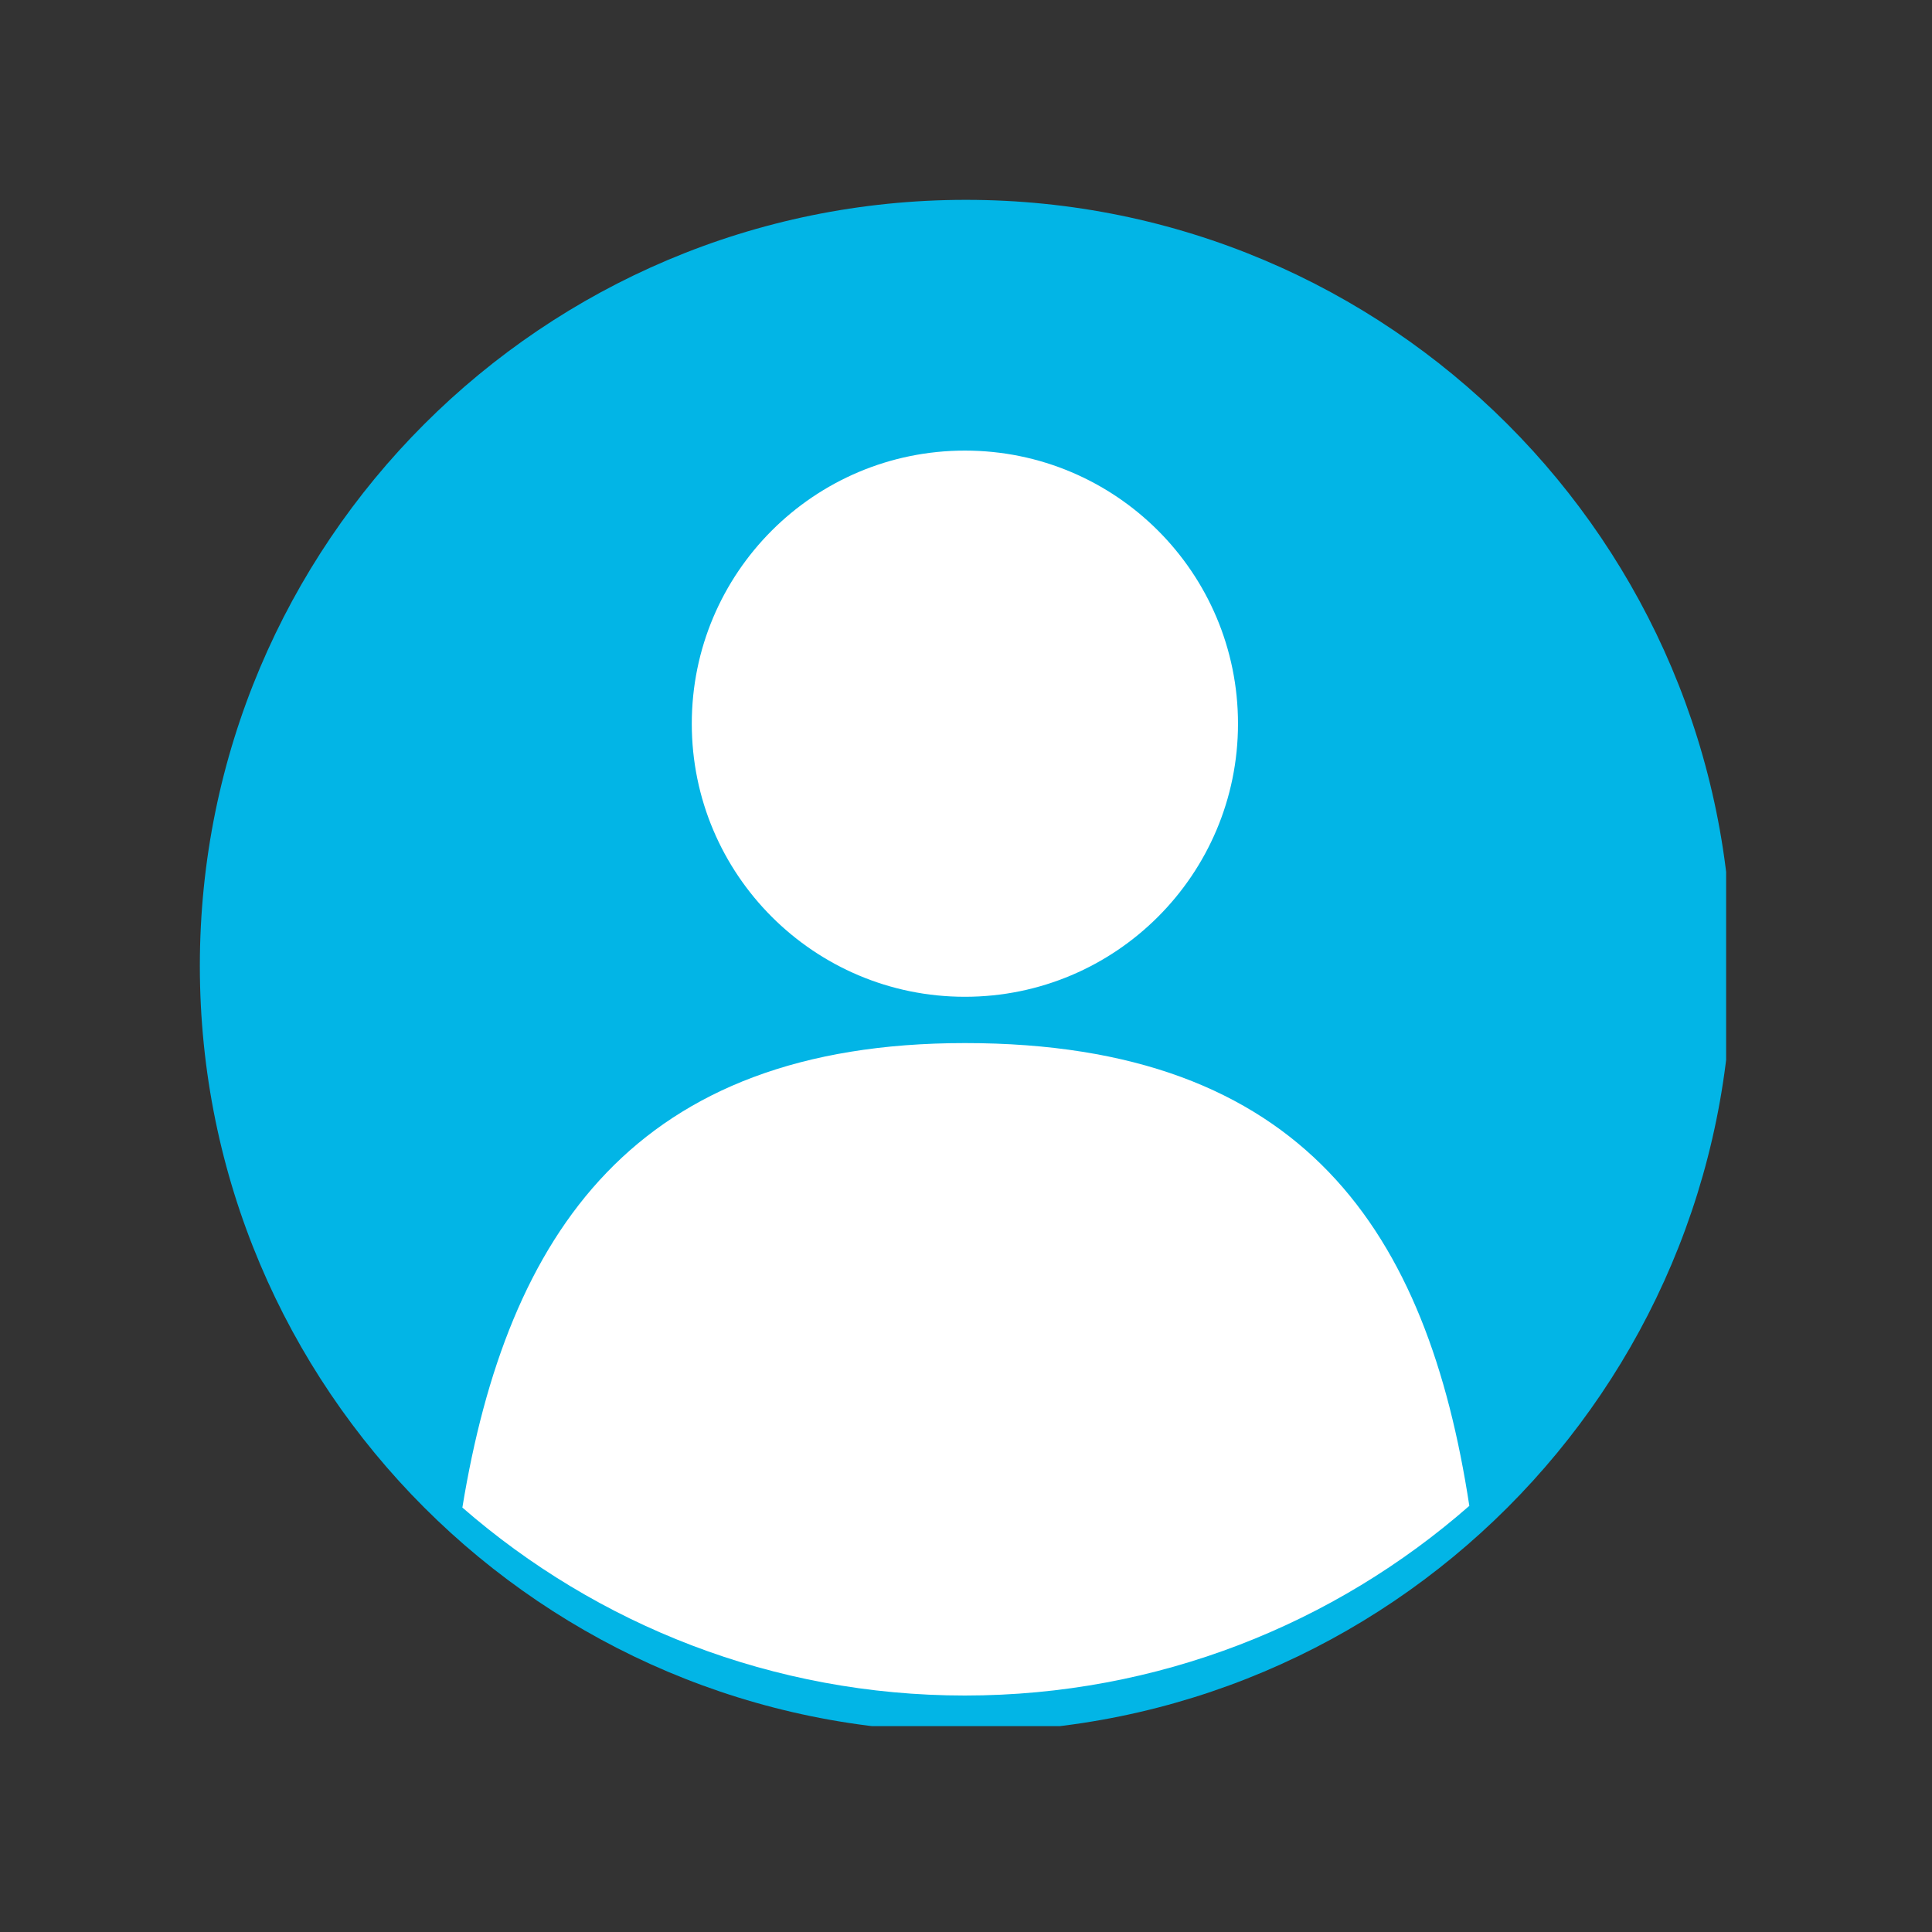
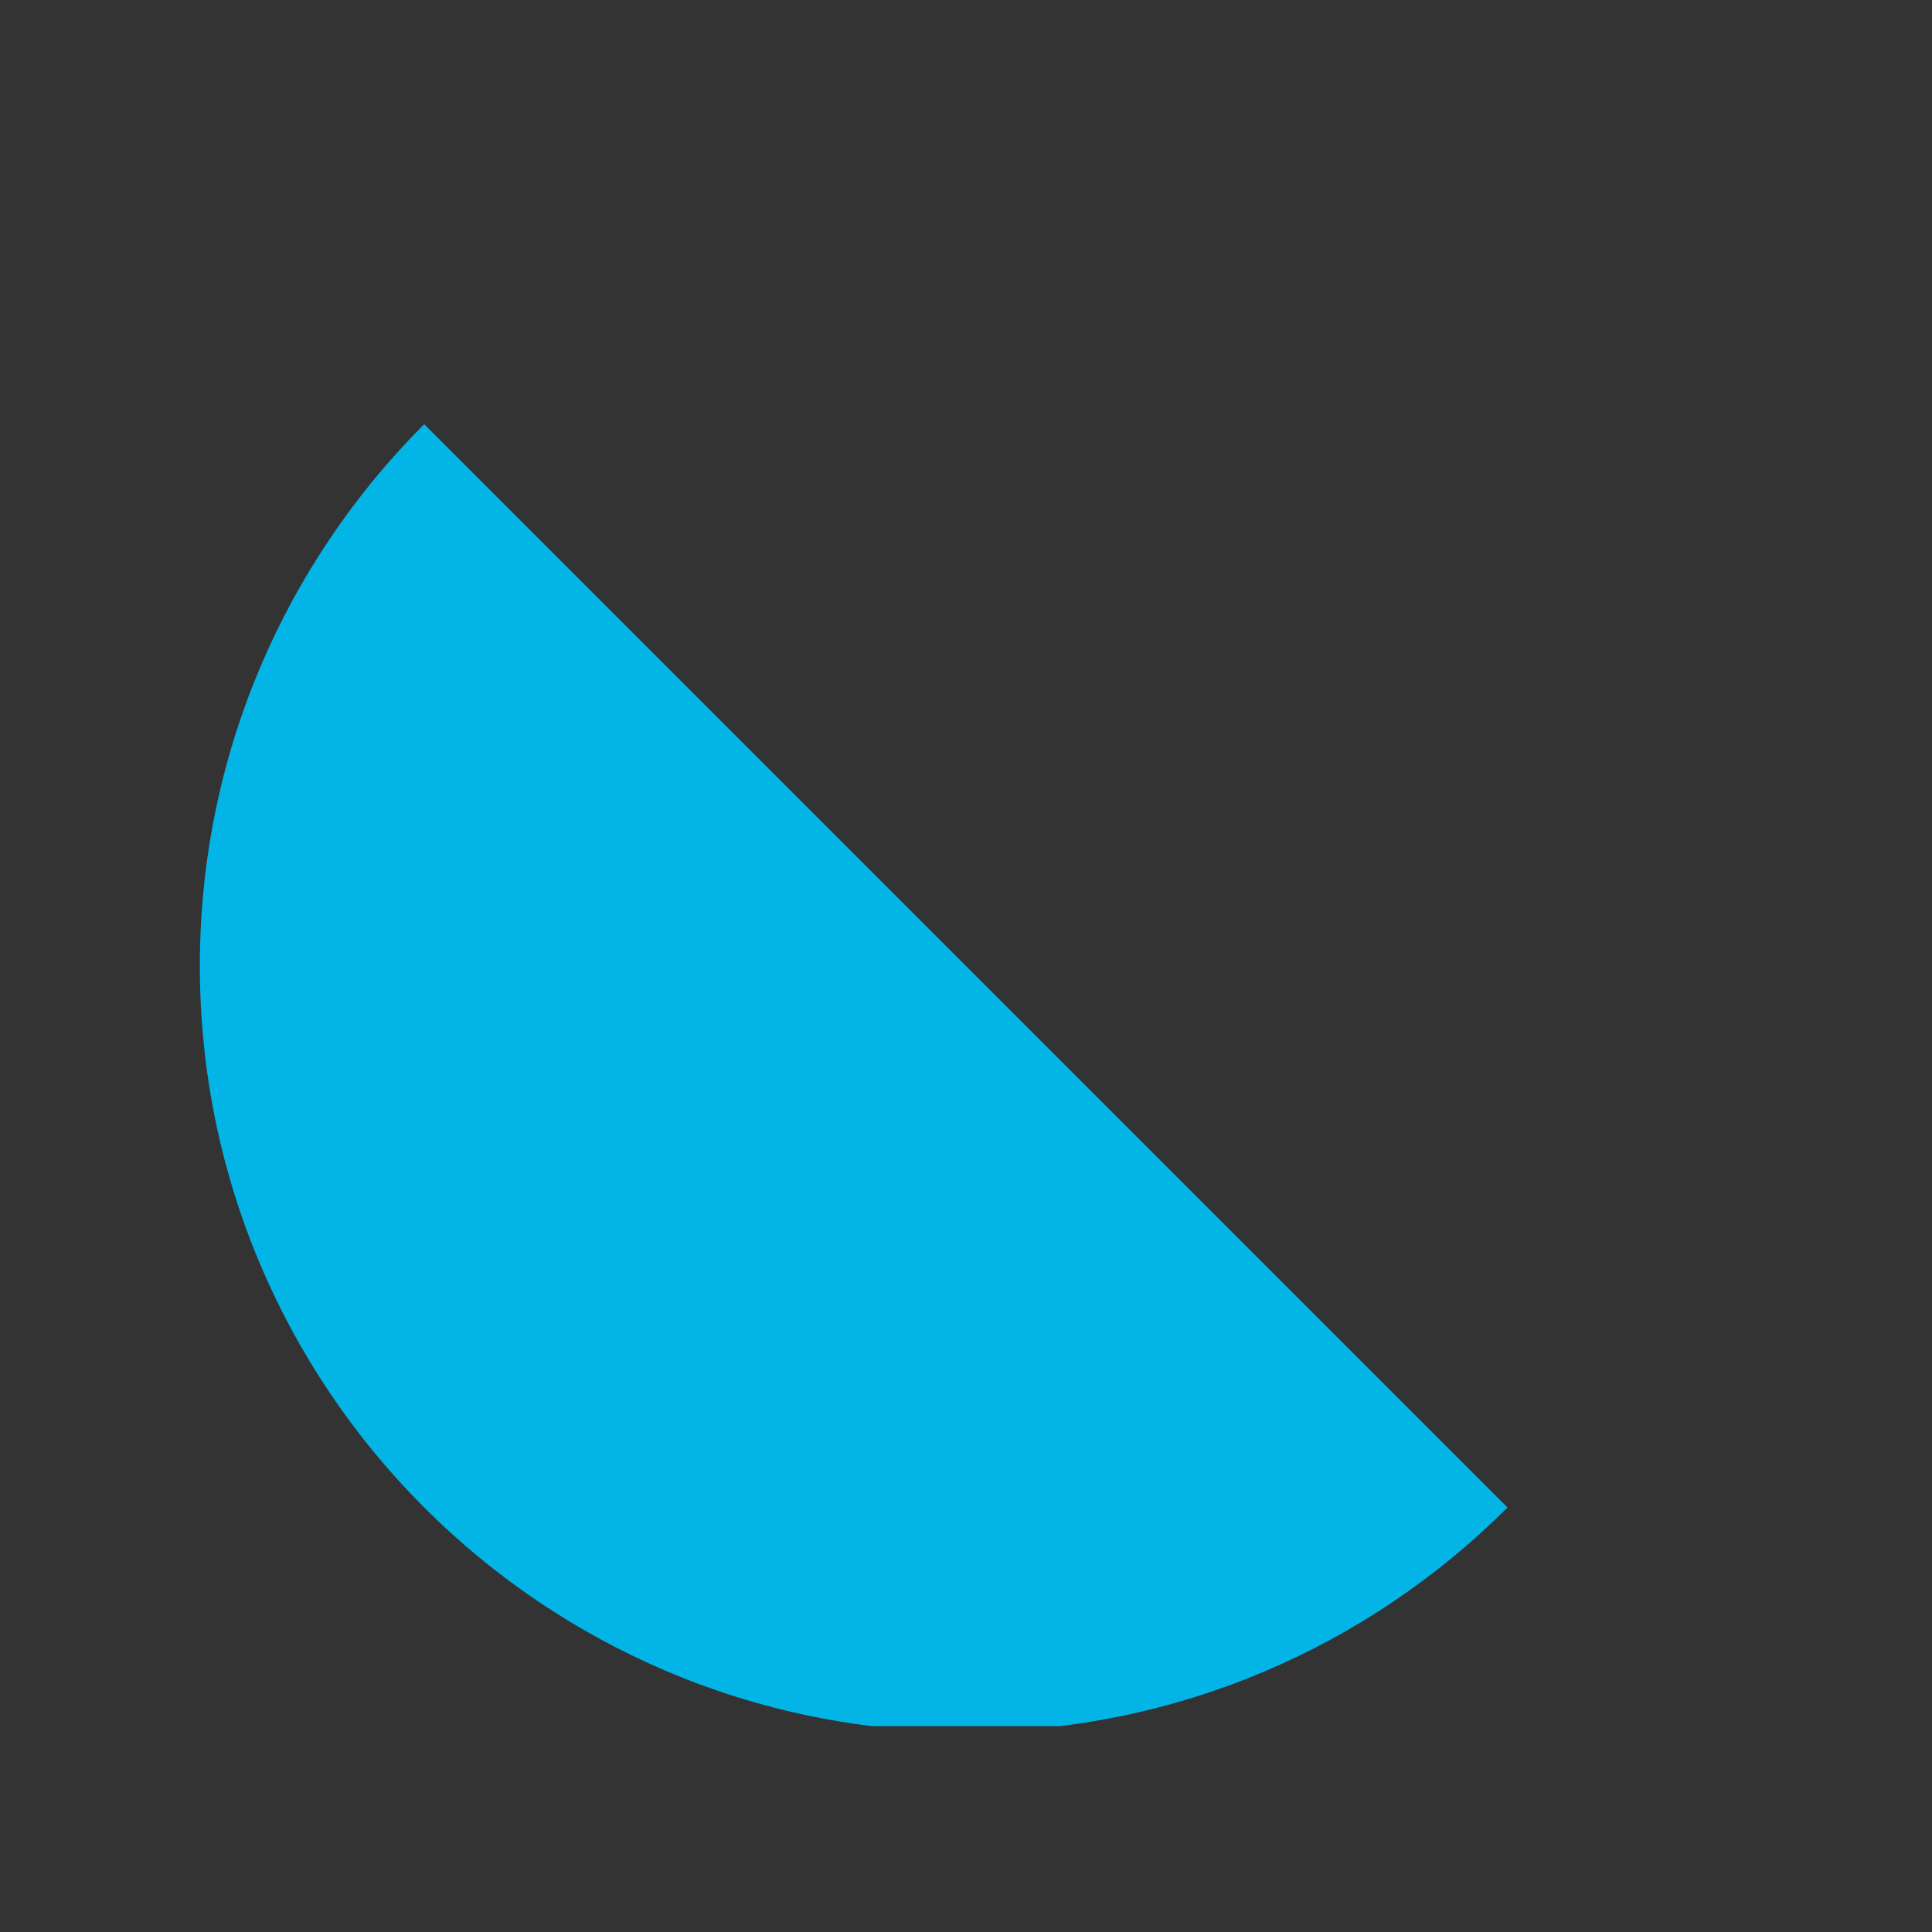
<svg xmlns="http://www.w3.org/2000/svg" width="100" zoomAndPan="magnify" viewBox="0 0 75 75" height="100" preserveAspectRatio="xMidYMid meet" version="1.0">
  <rect x="0" y="0" width="75" height="75" fill="#333333" stroke="none" />
  <defs>
    <clipPath id="0dd17da372">
-       <path d="M 7.758 7.758 L 67.008 7.758 L 67.008 67.008 L 7.758 67.008 Z M 7.758 7.758 " clip-rule="nonzero" />
+       <path d="M 7.758 7.758 L 67.008 67.008 L 7.758 67.008 Z M 7.758 7.758 " clip-rule="nonzero" />
    </clipPath>
  </defs>
  <g clip-path="url(#0dd17da372)">
    <path fill="#02b5e6" d="M 67.23 37.496 C 67.23 53.918 53.918 67.23 37.496 67.23 C 21.07 67.23 7.758 53.918 7.758 37.496 C 7.758 21.07 21.07 7.758 37.496 7.758 C 53.918 7.758 67.23 21.07 67.23 37.496 " fill-opacity="1" fill-rule="nonzero" />
  </g>
-   <path fill="#ffffff" d="M 48.059 28.094 C 48.059 33.949 43.312 38.695 37.457 38.695 C 31.602 38.695 26.855 33.949 26.855 28.094 C 26.855 22.238 31.602 17.492 37.457 17.492 C 43.312 17.492 48.059 22.238 48.059 28.094 " fill-opacity="1" fill-rule="nonzero" />
-   <path fill="#ffffff" d="M 37.457 65.82 C 44.957 65.82 51.809 63.039 57.039 58.457 C 55.418 47.852 50.637 40.492 37.457 40.492 C 24.648 40.492 19.691 47.883 17.949 58.523 C 23.168 63.066 29.992 65.82 37.457 65.82 " fill-opacity="1" fill-rule="nonzero" />
</svg>